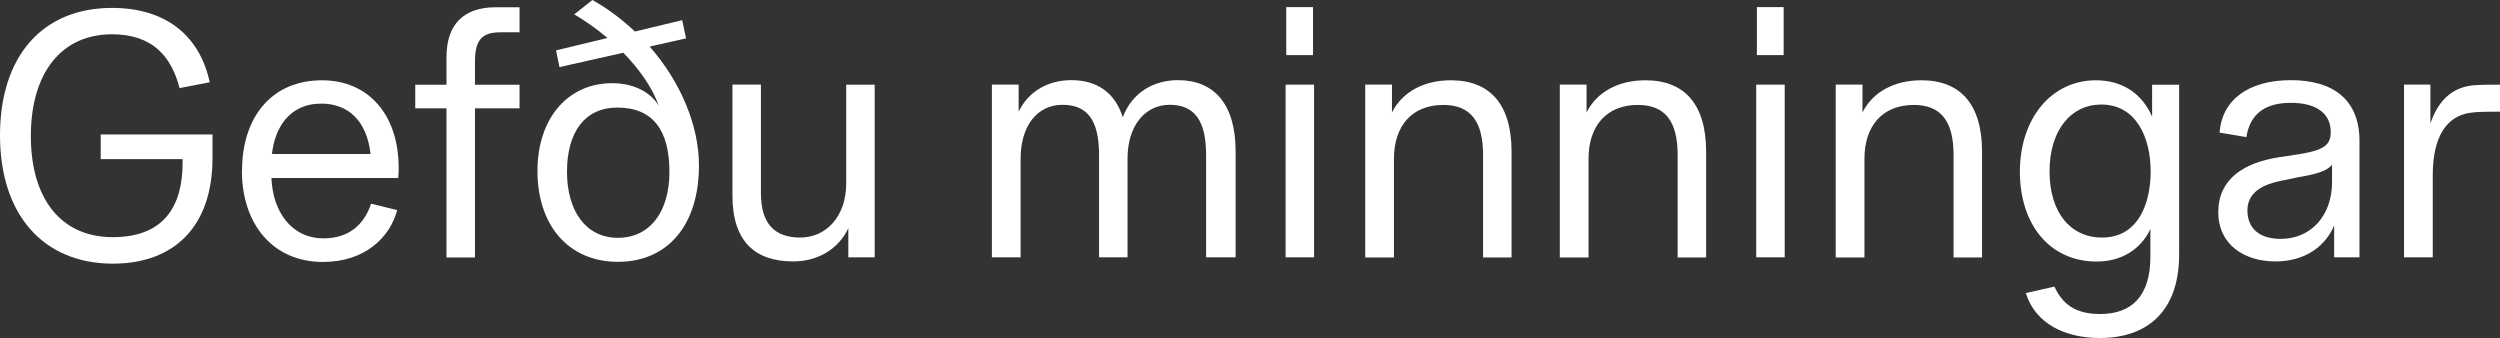
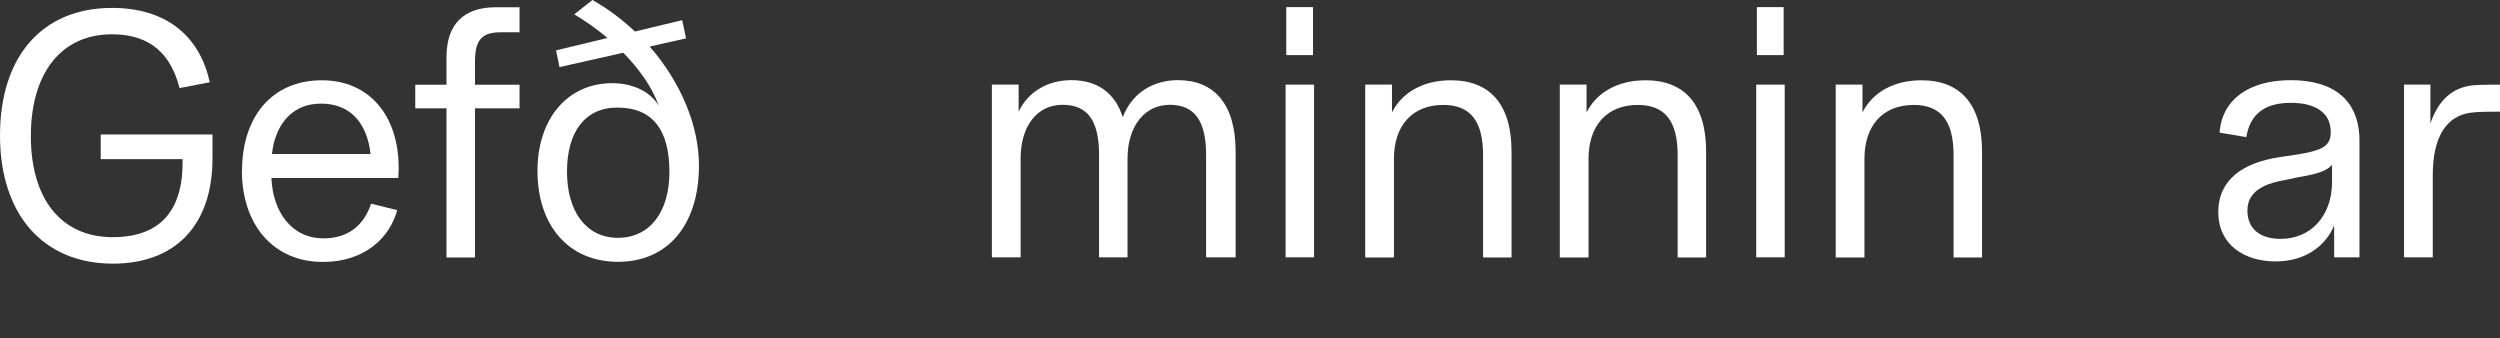
<svg xmlns="http://www.w3.org/2000/svg" id="stripur" viewBox="0 0 189.64 25.64">
  <rect x="0" y="0" width="189.64" height="25.64" fill="#333333" stroke="none" />
  <defs>
    <style>
      .cls-1 {
        fill: #fff;
      }
    </style>
  </defs>
  <path class="cls-1" d="m0,10.27C0,4.26,3.22.6,8.5.6c4,0,6.63,2.03,7.41,5.64l-2.29.44c-.62-2.42-2.08-4.08-5.12-4.08-3.87,0-6.16,2.96-6.16,7.72s2.29,7.67,6.21,7.67,5.28-2.39,5.3-5.56v-.36h-6.21v-1.87h8.48v1.79c0,5.2-2.91,8.01-7.57,8.01C3.28,19.99,0,16.28,0,10.27Z" />
  <path class="cls-1" d="m18.36,12.95c0-4.08,2.26-6.86,6.06-6.86,3.56,0,5.82,2.65,5.82,6.63,0,.21,0,.47-.03.78h-9.62c.1,2.57,1.53,4.58,3.95,4.58,1.9,0,3.07-1.01,3.61-2.63l1.98.49c-.55,2.05-2.42,3.93-5.64,3.93-3.74,0-6.14-2.81-6.14-6.92Zm9.75-1.27c-.29-2.55-1.72-3.82-3.74-3.82-2.5,0-3.54,1.95-3.74,3.82h7.49Z" />
  <path class="cls-1" d="m37.62.55h1.79v1.9h-1.46c-1.4,0-1.92.6-1.92,2.21v1.77h3.38v1.79h-3.38v11.31h-2.16v-11.31h-2.37v-1.79h2.37v-2.11c0-2.47,1.3-3.77,3.74-3.77Z" />
  <path class="cls-1" d="m40.77,12.97c0-3.98,2.29-6.66,5.67-6.66,1.4,0,2.81.52,3.54,1.72-.55-1.51-1.56-2.86-2.7-4.03l-4.84,1.09-.26-1.27,3.9-.94c-.86-.73-1.74-1.33-2.52-1.79l1.38-1.09c1.2.68,2.26,1.48,3.22,2.39l3.59-.86.29,1.38-2.76.62c2.37,2.71,3.74,6.01,3.74,9.02,0,4.52-2.37,7.31-6.14,7.31s-6.11-2.78-6.11-6.89Zm6.11,5.07c2.42,0,3.9-1.98,3.9-4.99,0-3.17-1.25-4.89-3.95-4.89-2.47,0-3.82,1.87-3.82,4.86s1.43,5.02,3.87,5.02Z" />
-   <path class="cls-1" d="m55.56,14.85V6.42h2.16v8.22c0,2.37,1.07,3.38,2.99,3.38s3.48-1.56,3.48-4.11v-7.49h2.16v13.1h-2v-2.21c-.73,1.56-2.29,2.52-4.19,2.52-2.89,0-4.6-1.53-4.6-4.99Z" />
  <path class="cls-1" d="m75.24,6.42h2.03v2.05c.75-1.56,2.26-2.39,4-2.39,1.95,0,3.3.94,3.9,2.81.7-1.85,2.31-2.81,4.19-2.81,2.7,0,4.37,1.77,4.37,5.41v8.03h-2.24v-7.77c0-2.6-.88-3.8-2.76-3.8s-3.2,1.59-3.2,4.08v7.49h-2.16v-7.77c0-2.63-.88-3.8-2.78-3.8s-3.17,1.59-3.17,4.08v7.49h-2.18V6.42Z" />
  <path class="cls-1" d="m97.52,6.42h2.16v13.1h-2.16V6.42Zm.05-5.88h2.03v3.64h-2.03V.55Z" />
  <path class="cls-1" d="m103.56,6.42h2.03v2.11c.78-1.56,2.42-2.44,4.47-2.44,2.96,0,4.6,1.82,4.6,5.41v8.03h-2.16v-7.77c0-2.55-.94-3.8-3.02-3.8-2.39,0-3.74,1.61-3.74,4.08v7.49h-2.18V6.42Z" />
  <path class="cls-1" d="m118.32,6.42h2.03v2.11c.78-1.56,2.42-2.44,4.47-2.44,2.96,0,4.6,1.82,4.6,5.41v8.03h-2.16v-7.77c0-2.55-.94-3.8-3.02-3.8-2.39,0-3.74,1.61-3.74,4.08v7.49h-2.18V6.42Z" />
  <path class="cls-1" d="m133.22,6.42h2.16v13.1h-2.16V6.42Zm.05-5.88h2.03v3.64h-2.03V.55Z" />
  <path class="cls-1" d="m139.25,6.42h2.03v2.11c.78-1.56,2.42-2.44,4.47-2.44,2.96,0,4.6,1.82,4.6,5.41v8.03h-2.16v-7.77c0-2.55-.94-3.8-3.02-3.8-2.39,0-3.74,1.61-3.74,4.08v7.49h-2.18V6.42Z" />
-   <path class="cls-1" d="m153.68,22.23l2.16-.49c.62,1.35,1.61,2.08,3.46,2.08,2.39,0,3.82-1.33,3.82-4.37v-2.08c-.73,1.56-2.21,2.47-4.08,2.47-3.51,0-5.82-2.76-5.82-6.81s2.39-6.94,5.77-6.94c2.08,0,3.54,1.09,4.26,2.76v-2.42h2.05v12.87c0,4.37-2.47,6.34-6.01,6.34-2.63,0-4.89-1.07-5.62-3.41Zm5.77-4.21c2.81,0,3.69-2.68,3.69-5.02,0-2.52-1.07-5.07-3.74-5.07-2.31,0-3.93,1.95-3.93,5.07s1.59,5.02,3.98,5.02Z" />
  <path class="cls-1" d="m168.27,16.09c0-2.5,1.92-3.74,4.58-4.16l1.53-.23c1.92-.31,2.42-.7,2.42-1.69,0-1.43-1.12-2.21-3.02-2.21s-3.09.78-3.38,2.6l-2.03-.34c.18-2.5,2.21-3.98,5.41-3.98s5.2,1.48,5.2,4.6v8.84h-1.92v-2.42c-.6,1.46-2.08,2.73-4.45,2.73s-4.34-1.27-4.34-3.74Zm4.73,2.03c2.29,0,3.9-1.74,3.9-4.32v-1.3c-.42.49-1.14.7-2.65.96l-.99.21c-1.66.29-2.78.94-2.78,2.29,0,1.43.99,2.16,2.52,2.16Z" />
  <path class="cls-1" d="m182.36,6.42h2v2.94c.6-1.74,1.64-2.73,3.25-2.89.65-.05,1.46-.05,2.03-.05v2.05c-.65,0-1.72,0-2.24.08-1.85.26-2.86,1.87-2.86,4.73v6.24h-2.18V6.42Z" />
</svg>